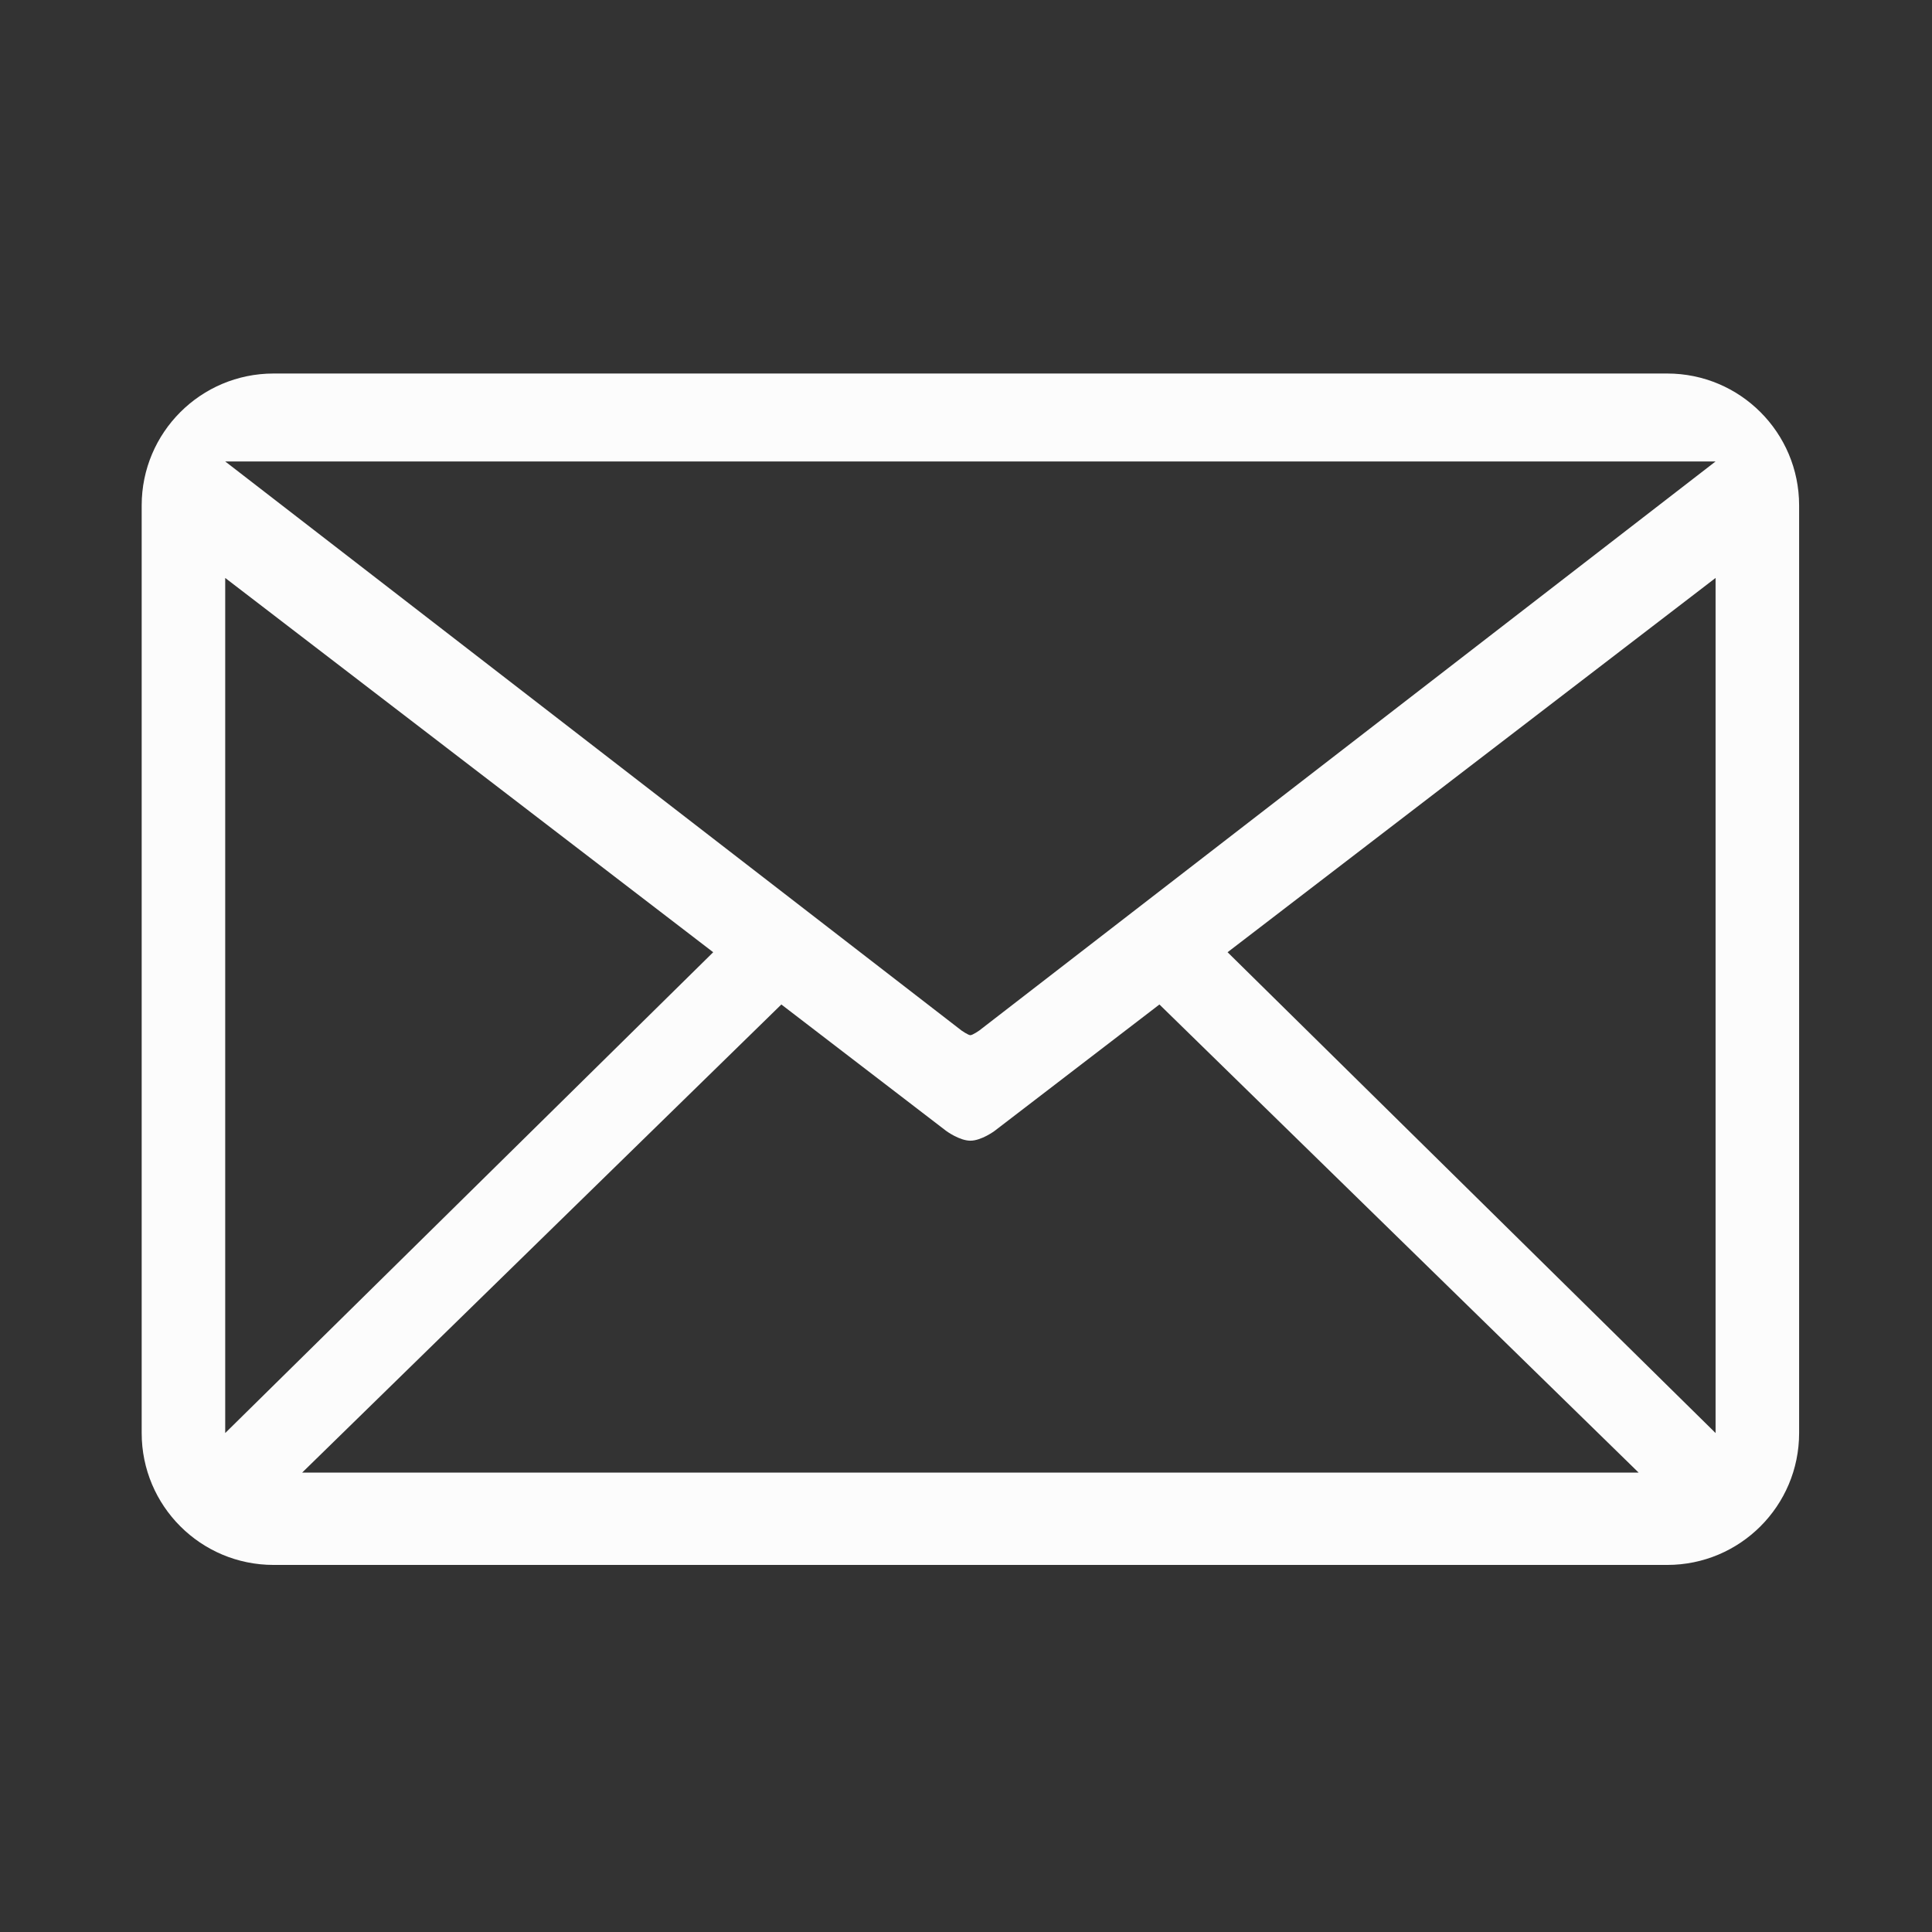
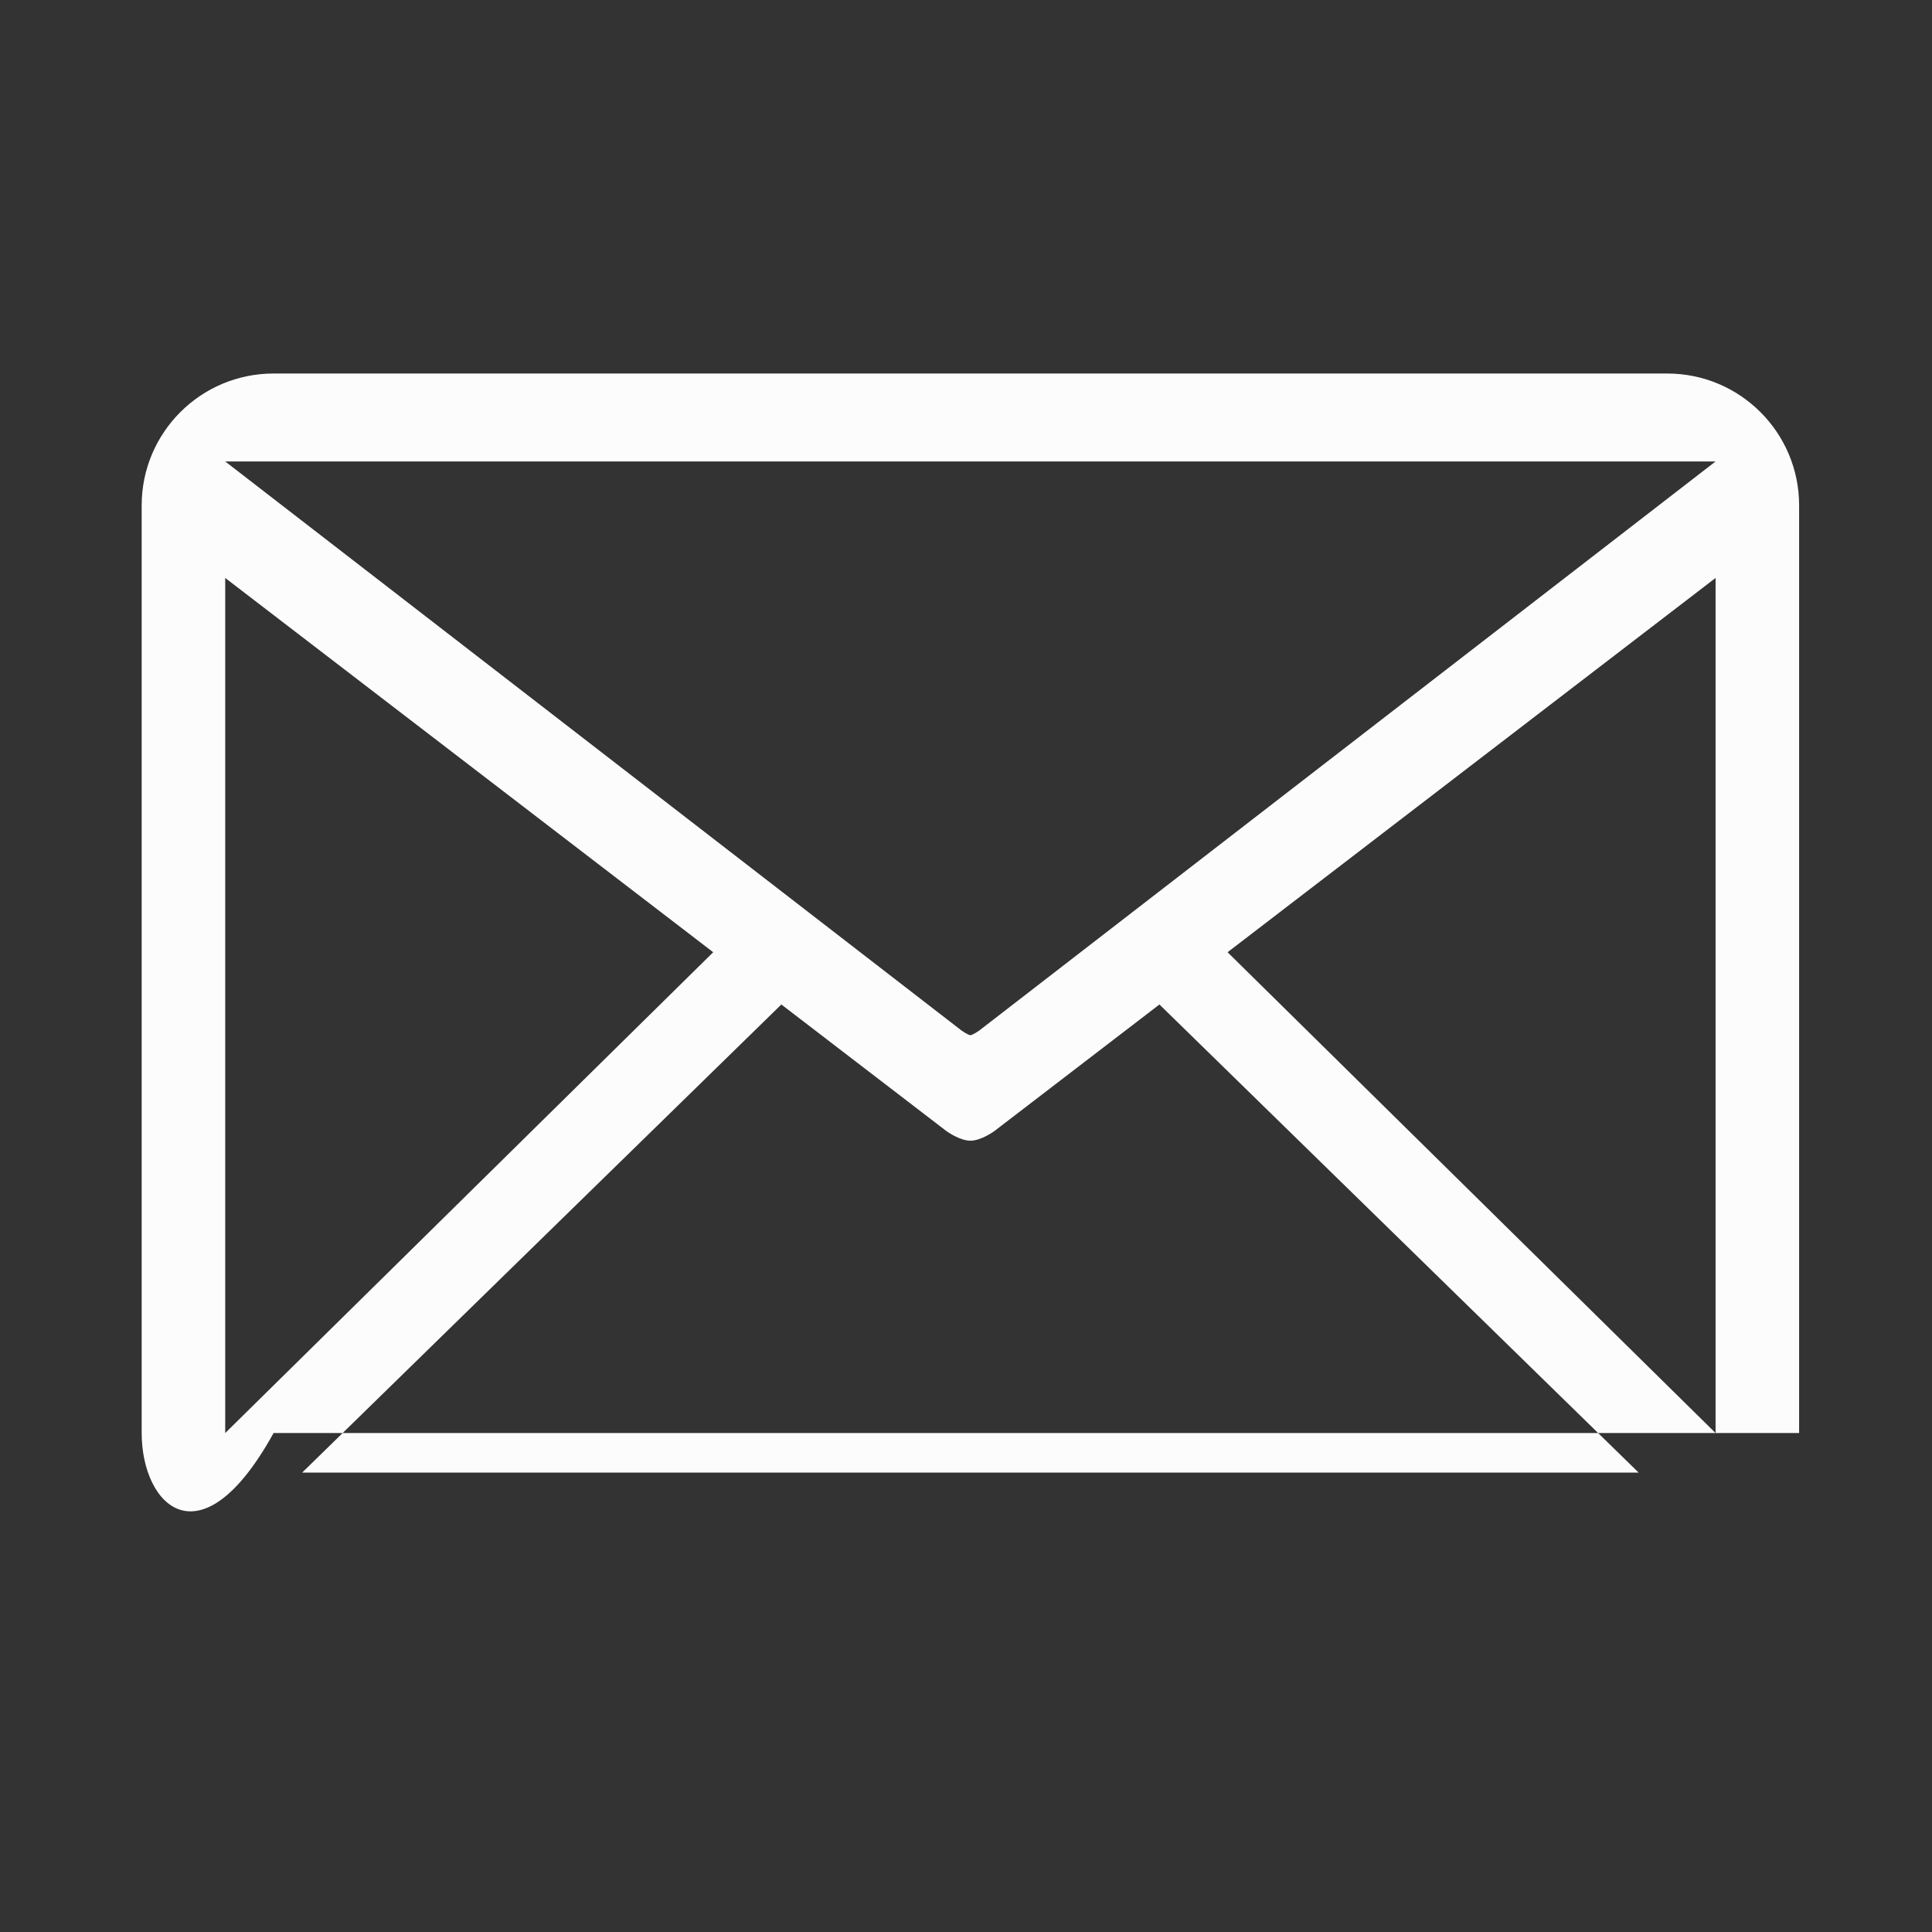
<svg xmlns="http://www.w3.org/2000/svg" width="150" height="150" viewBox="0 0 150 150" fill="none">
  <rect x="0" y="0" width="150" height="150" fill="#333333" stroke="none" />
-   <path fill-rule="evenodd" clip-rule="evenodd" d="M11 39.24C11 33.585 15.585 29 21.24 29H129.443C135.098 29 139.683 33.585 139.683 39.24V111.261C139.683 116.917 135.098 121.501 129.443 121.501H21.24C15.585 121.501 11 116.917 11 111.261V39.24ZM75.341 35.827H17.485L74.658 80.014C74.658 80.014 75.17 80.371 75.341 80.371C75.512 80.371 76.024 80.014 76.024 80.014L133.197 35.827H75.341ZM133.197 44.872L95.309 73.931L133.197 111.261V44.872ZM17.485 44.872L55.373 73.931L17.485 111.261V44.872ZM73.464 87.805L60.664 77.988L23.458 114.333H75.341H127.224L90.018 77.988L77.218 87.805C77.218 87.805 76.194 88.563 75.341 88.563C74.488 88.563 73.464 87.805 73.464 87.805Z" fill="#FCFCFC" />
+   <path fill-rule="evenodd" clip-rule="evenodd" d="M11 39.24C11 33.585 15.585 29 21.24 29H129.443C135.098 29 139.683 33.585 139.683 39.24V111.261H21.24C15.585 121.501 11 116.917 11 111.261V39.24ZM75.341 35.827H17.485L74.658 80.014C74.658 80.014 75.17 80.371 75.341 80.371C75.512 80.371 76.024 80.014 76.024 80.014L133.197 35.827H75.341ZM133.197 44.872L95.309 73.931L133.197 111.261V44.872ZM17.485 44.872L55.373 73.931L17.485 111.261V44.872ZM73.464 87.805L60.664 77.988L23.458 114.333H75.341H127.224L90.018 77.988L77.218 87.805C77.218 87.805 76.194 88.563 75.341 88.563C74.488 88.563 73.464 87.805 73.464 87.805Z" fill="#FCFCFC" />
</svg>